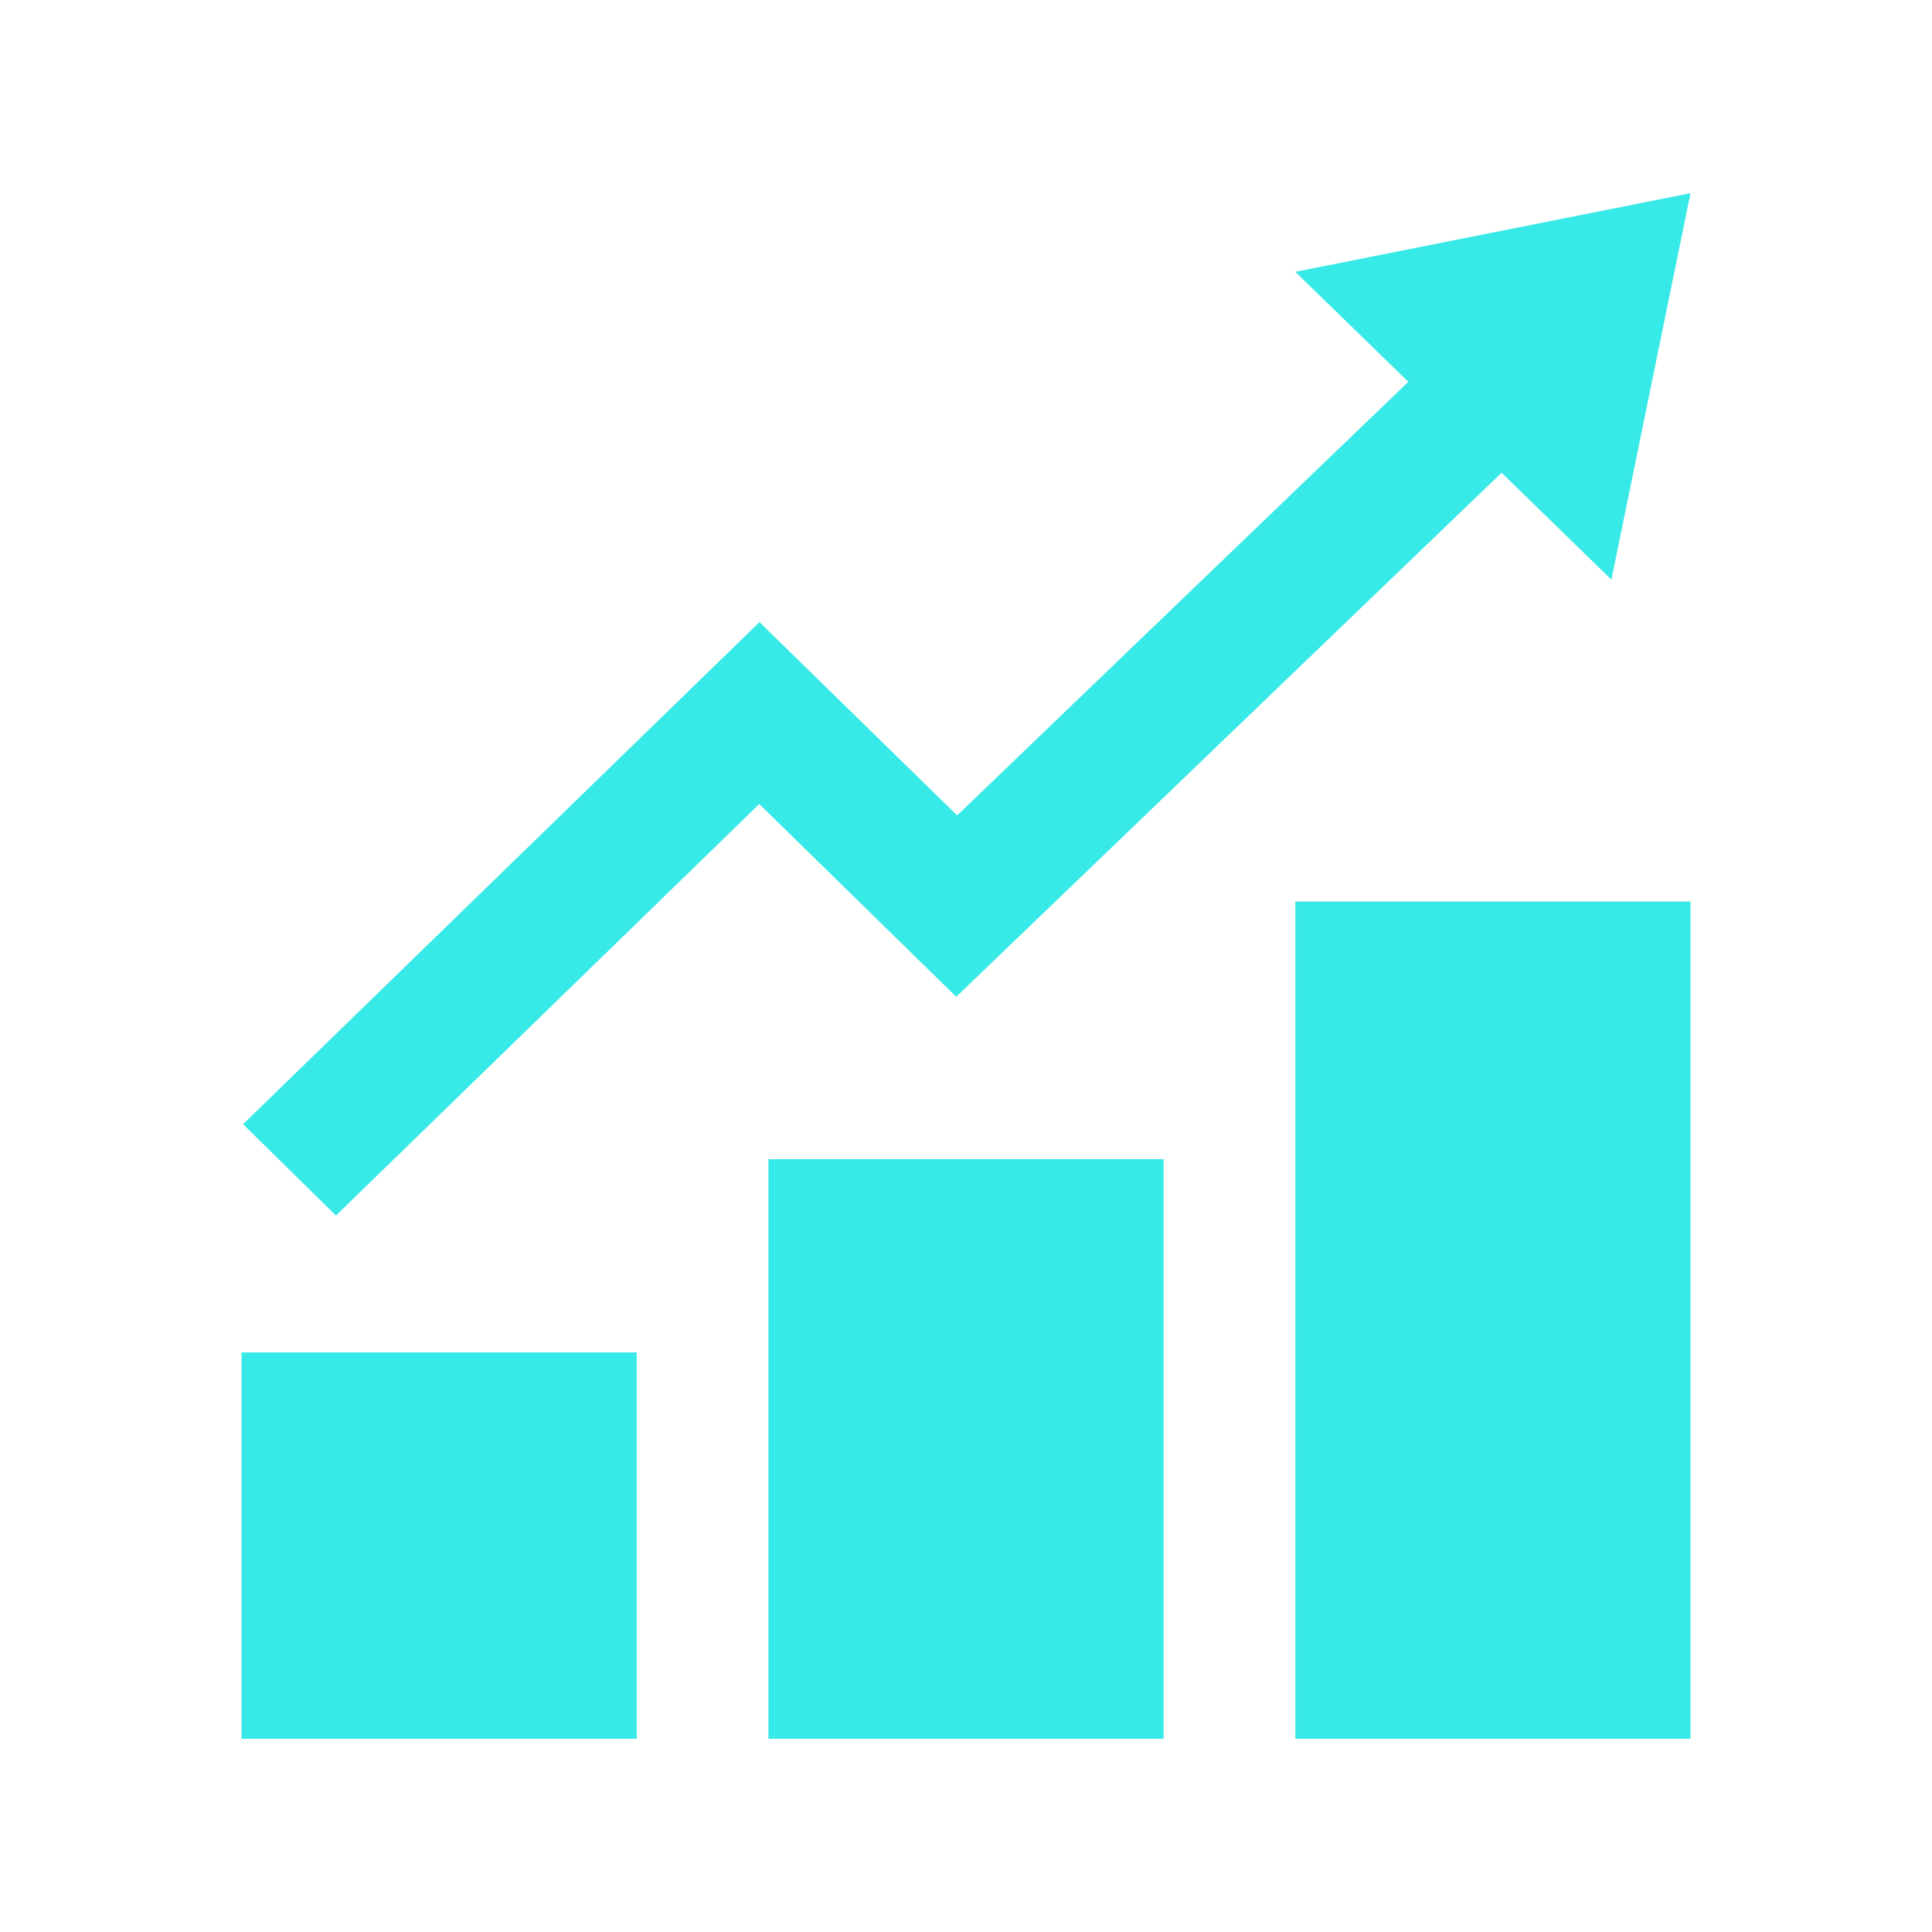
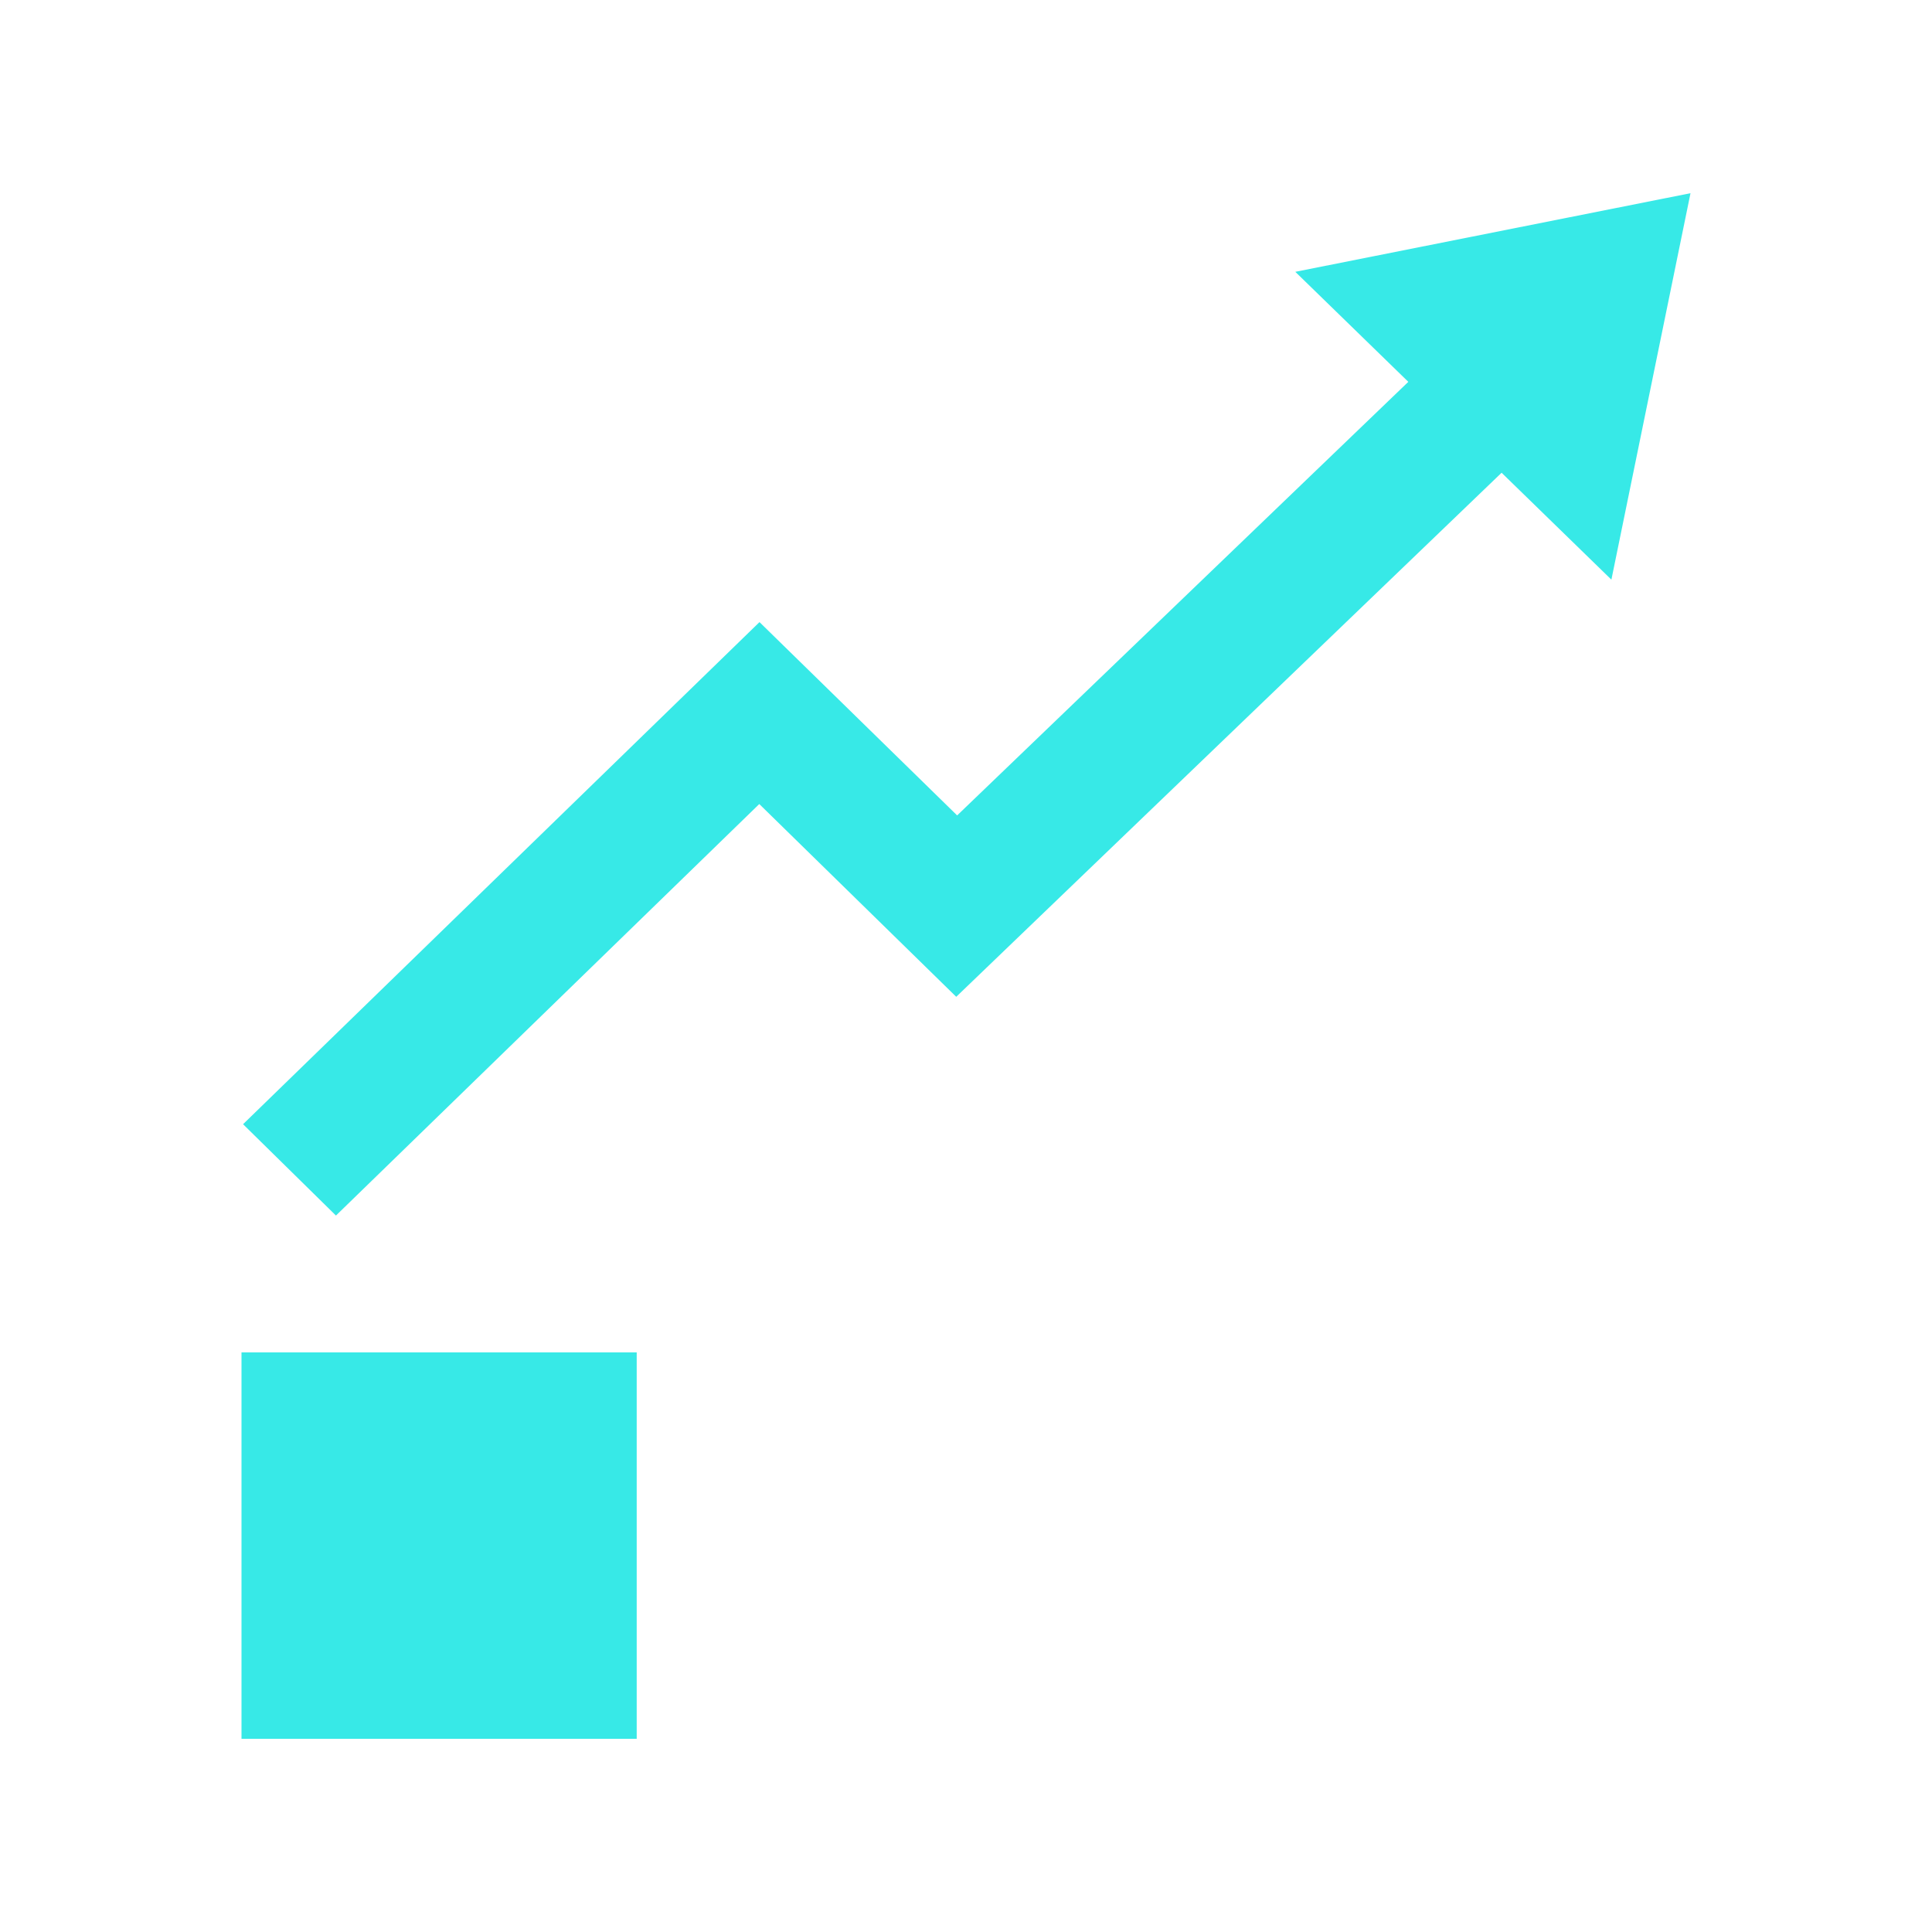
<svg xmlns="http://www.w3.org/2000/svg" width="36" height="36" viewBox="0 0 36 36" fill="none">
  <path d="M24.136 5.065L31.5 3.6L30.026 10.801L27.98 8.809L17.818 18.574L14.148 14.982L6.26 22.65L4.529 20.948L14.152 11.592L17.835 15.194L26.242 7.115L24.136 5.065Z" fill="#37E9E7" />
-   <path fill-rule="evenodd" clip-rule="evenodd" d="M14.318 32.4V21.6H21.682V32.4H14.318Z" fill="#37E9E7" />
-   <path fill-rule="evenodd" clip-rule="evenodd" d="M31.5 16.8H24.136V32.4H31.5V16.8Z" fill="#37E9E7" />
  <path fill-rule="evenodd" clip-rule="evenodd" d="M11.864 25.2V32.4H4.5V25.2H11.864Z" fill="#37E9E7" />
</svg>